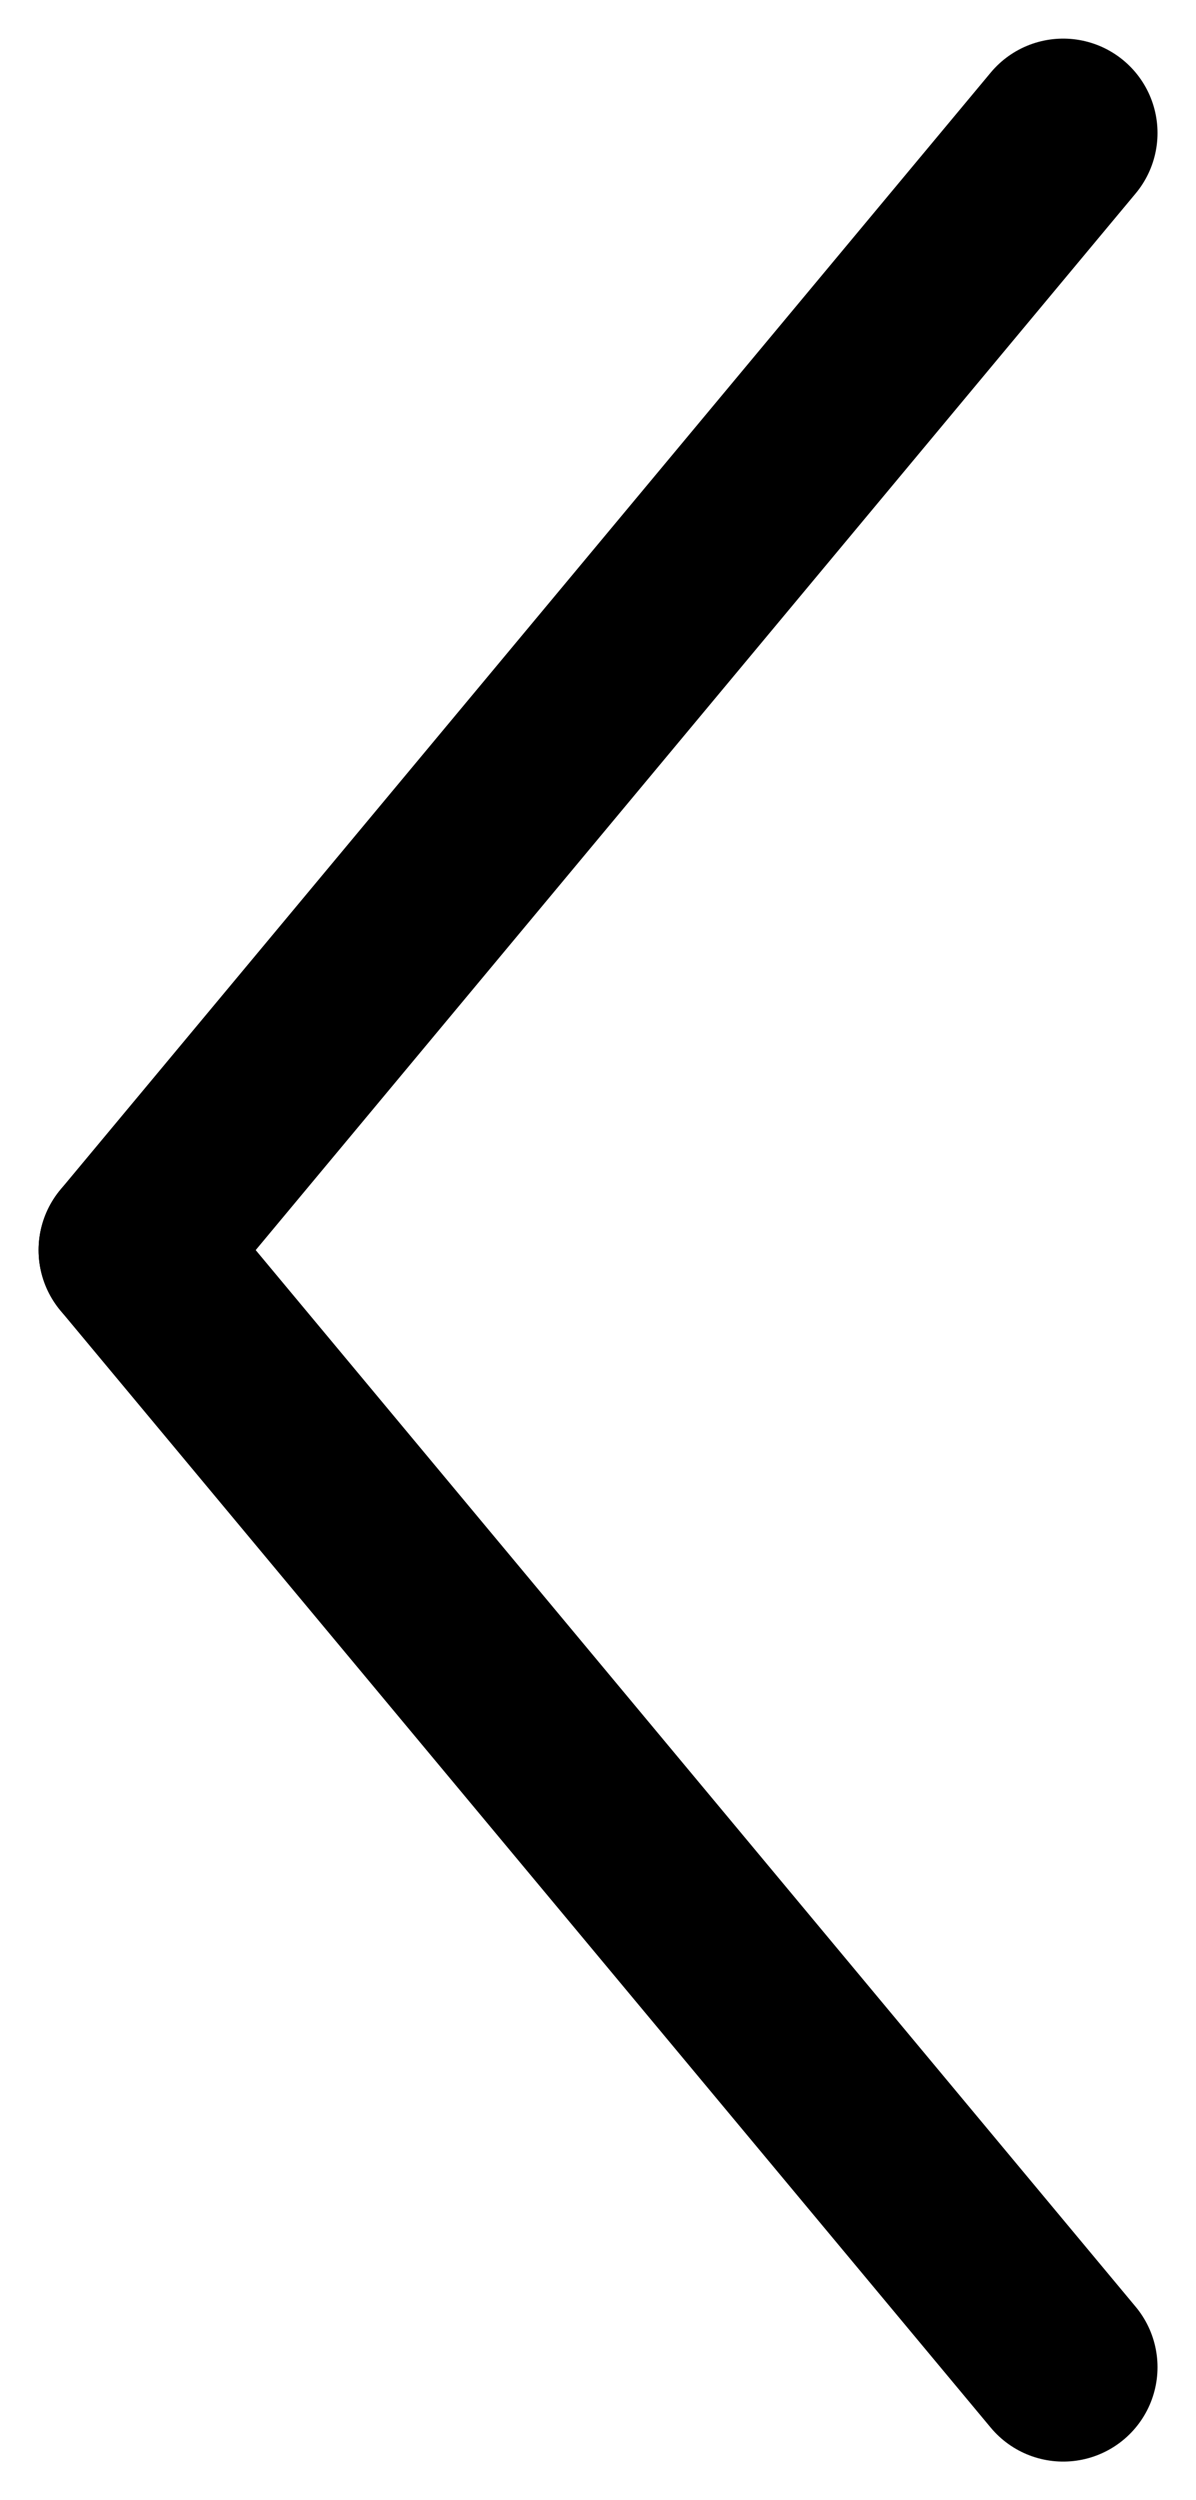
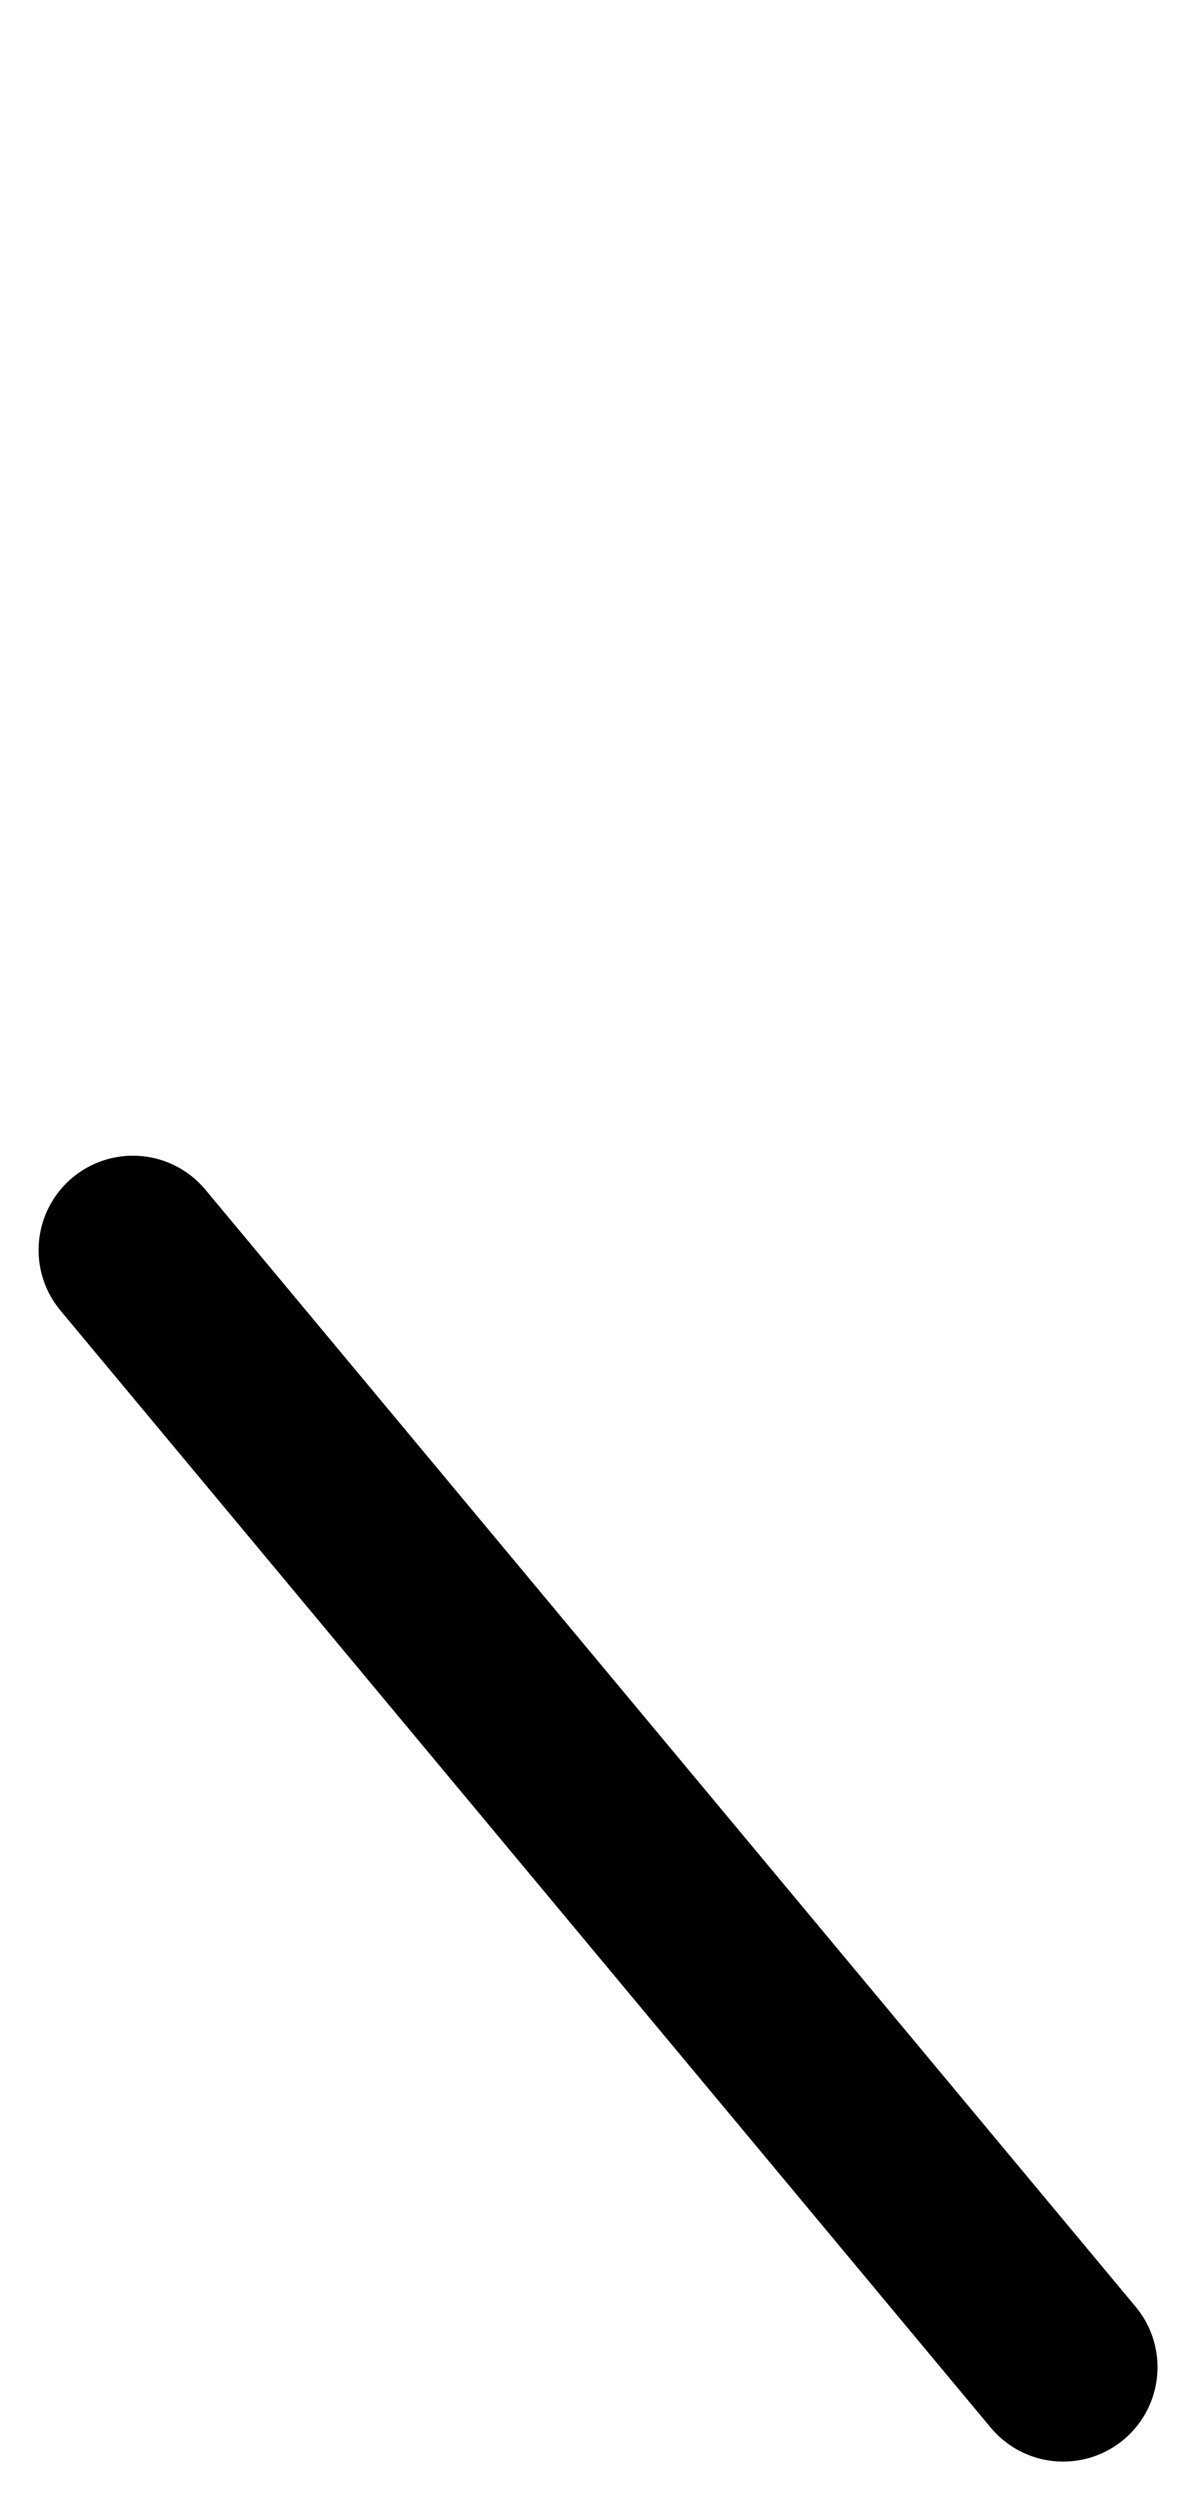
<svg xmlns="http://www.w3.org/2000/svg" width="12.679" height="26.485" viewBox="0 0 12.679 26.485">
  <g id="Groupe_1011" data-name="Groupe 1011" transform="translate(-67.219 185.077) rotate(-90)">
    <g id="Groupe_987" data-name="Groupe 987" transform="translate(-0.031 6)">
      <line id="Ligne_8" data-name="Ligne 8" x2="9.862" y2="11.834" transform="translate(160.031 72.49) rotate(-90)" fill="none" stroke="#000" stroke-linecap="round" stroke-width="2" />
-       <line id="Ligne_9" data-name="Ligne 9" y1="11.834" x2="9.862" transform="translate(171.865 72.49) rotate(-90)" fill="none" stroke="#000" stroke-linecap="round" stroke-width="2" />
    </g>
  </g>
</svg>